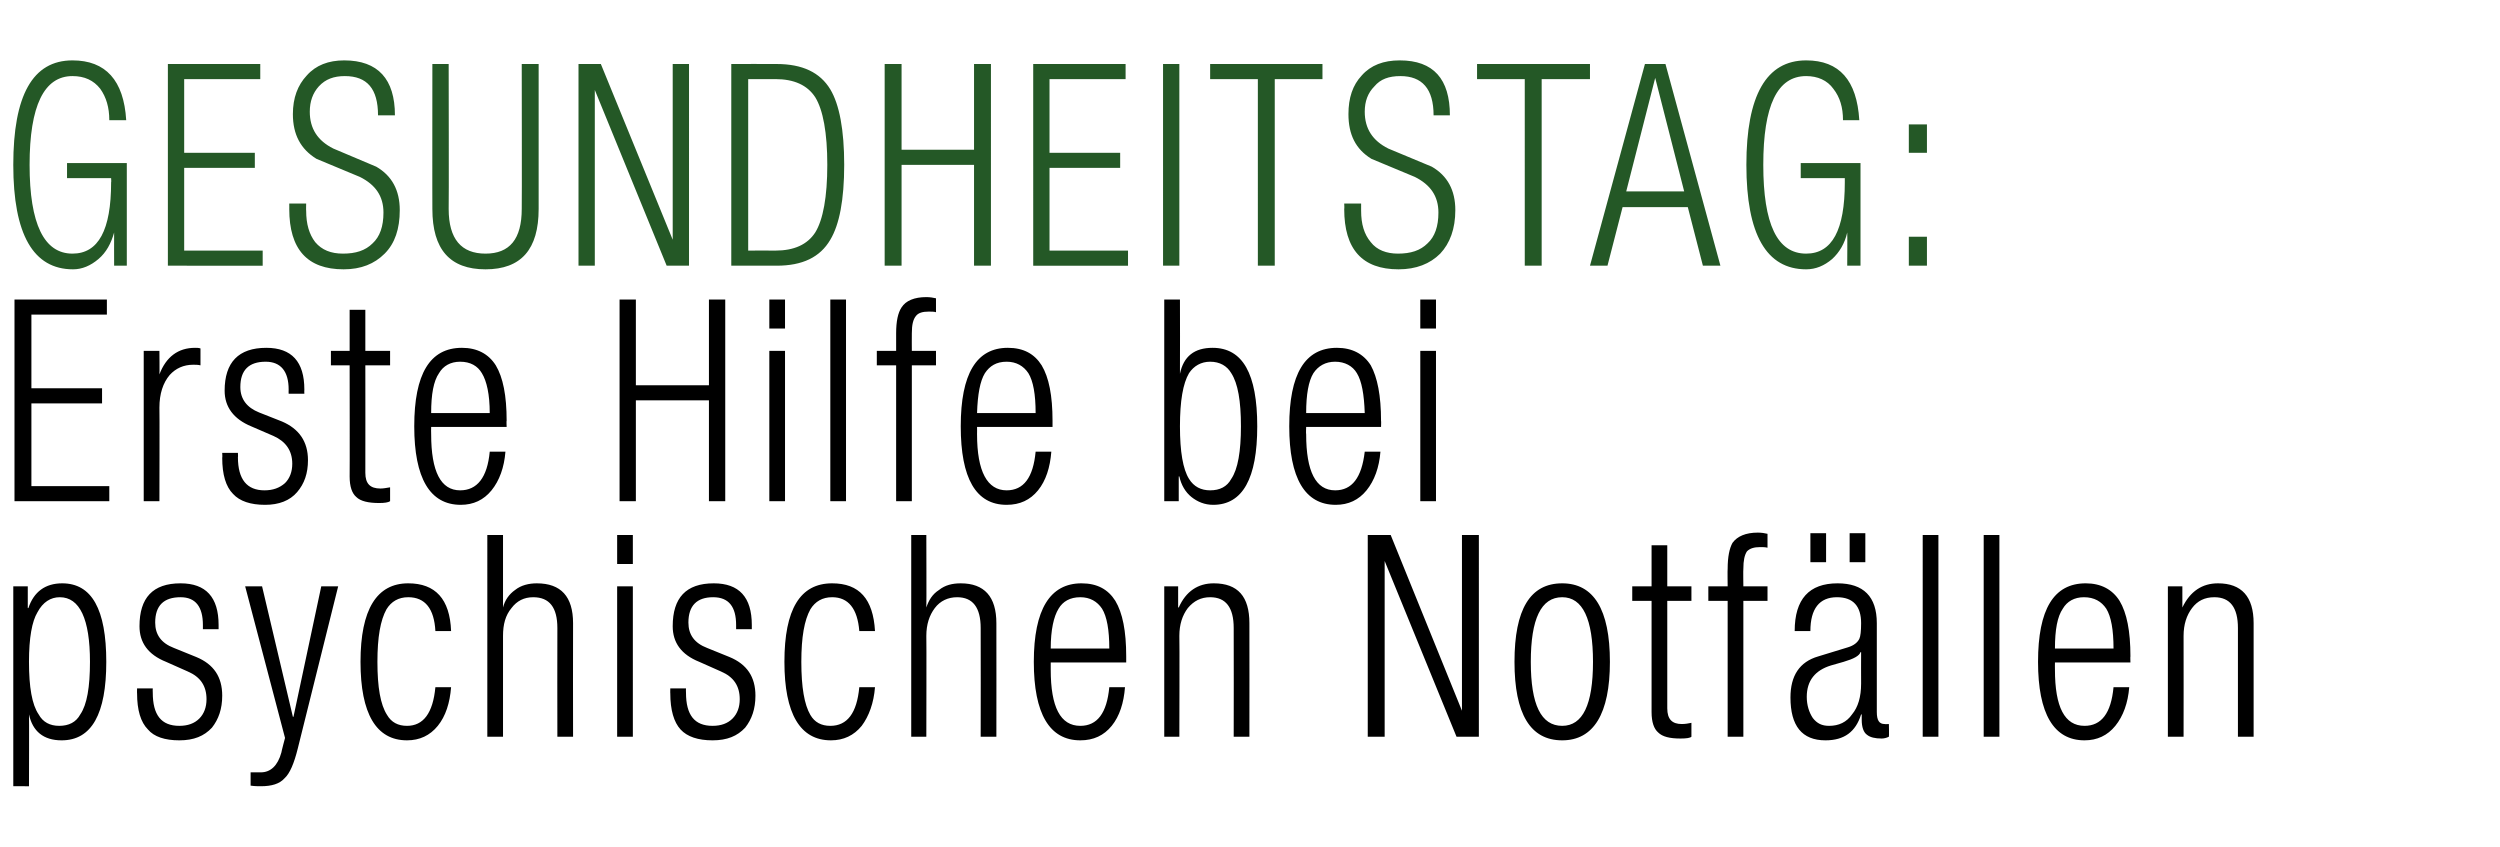
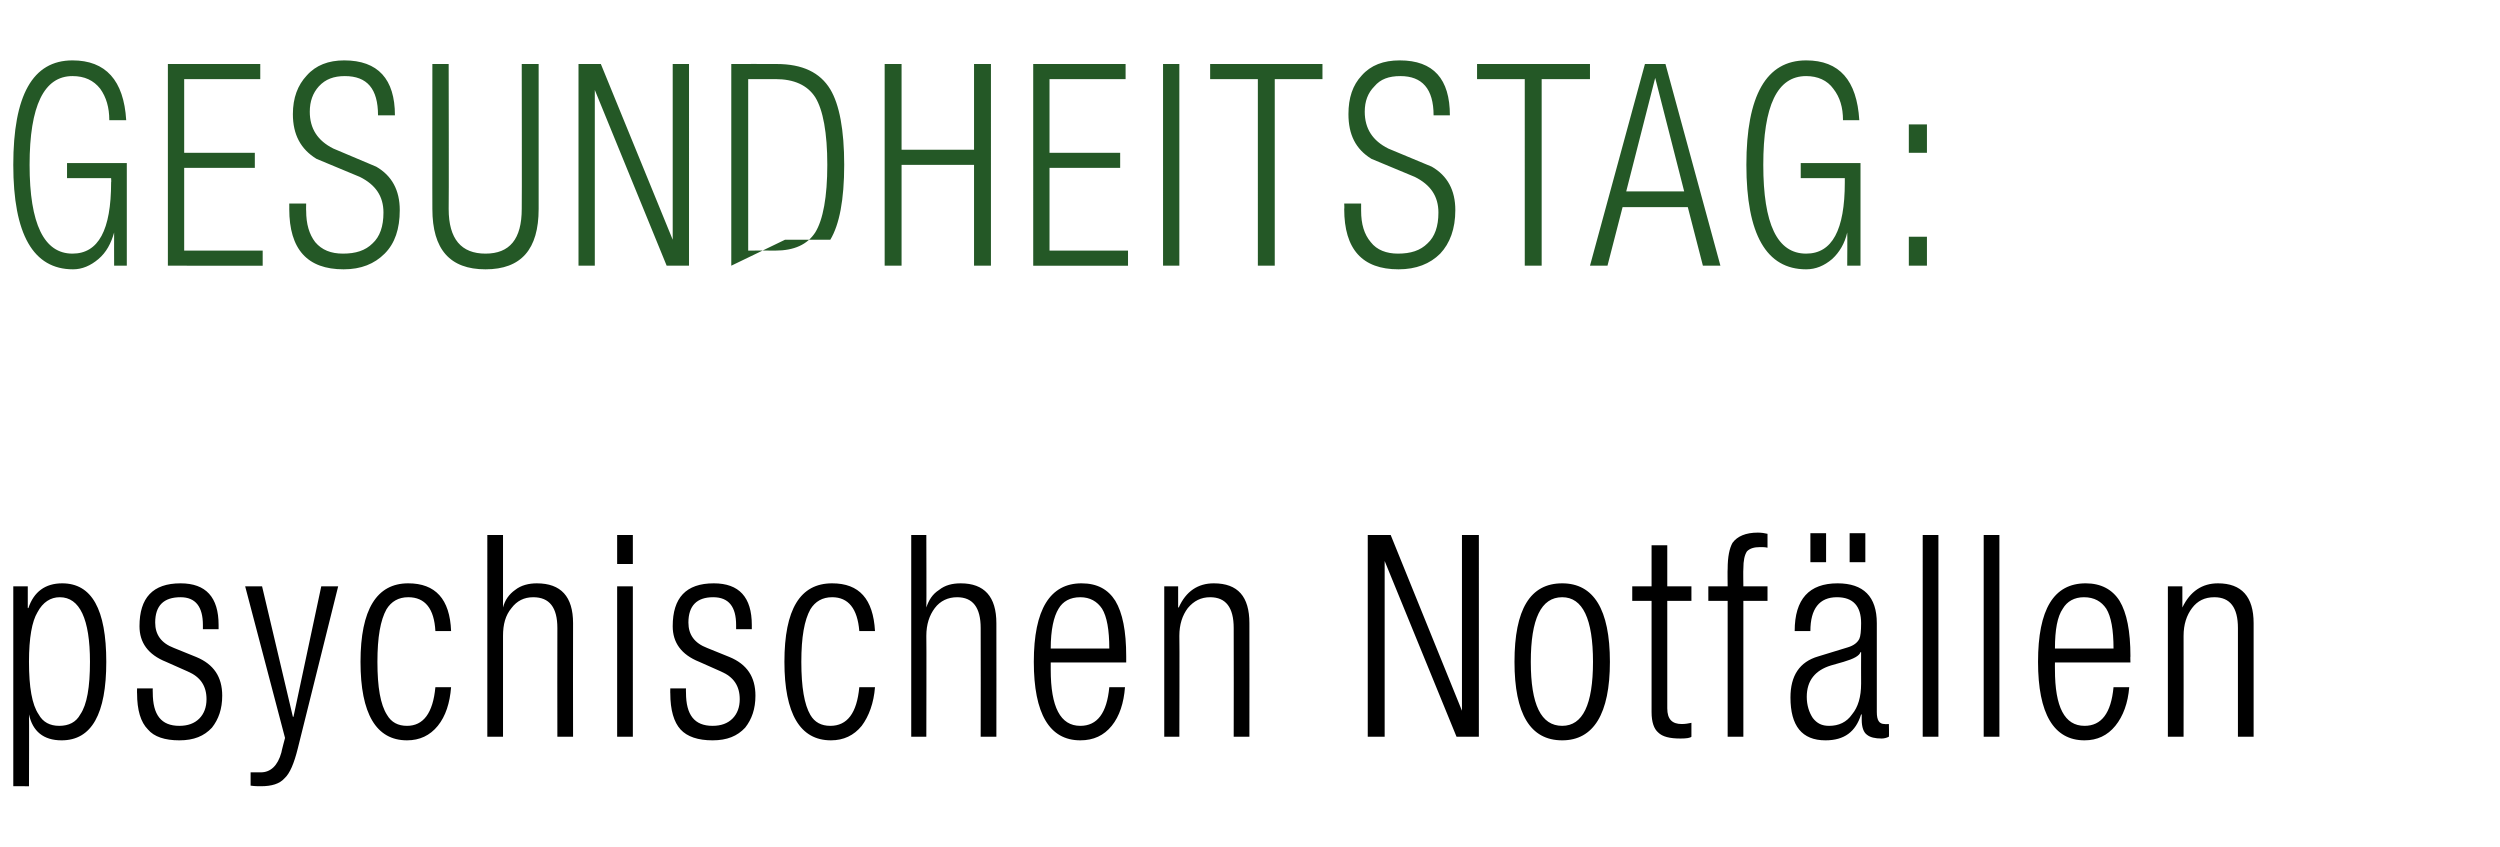
<svg xmlns="http://www.w3.org/2000/svg" version="1.1" width="414px" height="140.3px" viewBox="0 -8 414 140.3" style="top:-8px">
  <desc>GESUNDHEITSTAG: Erste Hilfe bei psychischen Notf llen</desc>
  <defs />
  <g id="Polygon98554">
    <path d="m2.2 122.2V89.1h2.4v3.6h.1c.9-2.7 2.8-4.1 5.6-4.1c4.9 0 7.3 4.3 7.3 13c0 8.6-2.4 13-7.4 13c-3 0-4.8-1.5-5.4-4.3c.04-.04 0 11.9 0 11.9H2.2zm11.1-11.9c1.1-1.6 1.6-4.5 1.6-8.7c0-7.1-1.7-10.7-5-10.7c-1.5 0-2.8.8-3.7 2.5c-.9 1.5-1.4 4.2-1.4 8.2c0 4.2.5 7.1 1.6 8.7c.7 1.3 1.9 1.9 3.4 1.9c1.6 0 2.8-.6 3.5-1.9zm20.9-2.5c0-2.2-1-3.7-3.1-4.6l-3.6-1.6c-3-1.2-4.4-3.2-4.4-5.9c0-4.7 2.2-7.1 6.8-7.1c4.2 0 6.3 2.3 6.3 6.9v.7h-2.6v-.7c0-3-1.2-4.6-3.7-4.6c-2.8 0-4.2 1.4-4.2 4.2c0 2 1 3.4 3.1 4.2l3.7 1.5c2.9 1.2 4.3 3.3 4.3 6.4c0 2.2-.6 3.9-1.7 5.3c-1.3 1.4-3 2.1-5.4 2.1c-2.4 0-4.2-.6-5.2-1.8c-1.2-1.2-1.8-3.2-1.8-6c-.02.04 0-.8 0-.8h2.6s-.03.7 0 .7c0 3.7 1.4 5.5 4.4 5.5c1.4 0 2.5-.4 3.3-1.2c.8-.8 1.2-1.9 1.2-3.2zm13 6.4l-6.6-25.1h2.8l5.1 21.6h.1l4.6-21.6h2.8L49.3 116c-.6 2.4-1.3 4.1-2.2 4.9c-.8.9-2.1 1.3-3.9 1.3c-.5 0-1 0-1.7-.1v-2.2h1.7c1.6 0 2.8-1.1 3.4-3.3c-.03-.03.6-2.4.6-2.4zm20.2-2c2.7 0 4.3-2.1 4.7-6.4h2.6c-.2 2.6-.9 4.8-2.2 6.4c-1.3 1.6-3 2.4-5.1 2.4c-5.1 0-7.7-4.4-7.7-13c0-8.7 2.7-13 7.9-13c4.5 0 6.9 2.6 7.1 7.9h-2.6c-.2-3.7-1.7-5.6-4.5-5.6c-1.6 0-2.8.7-3.6 2c-1 1.8-1.5 4.6-1.5 8.7c0 4.2.5 7.1 1.6 8.8c.7 1.2 1.8 1.8 3.3 1.8zm13.3 1.8V80.6h2.6v12c.3-1.2 1-2.2 2-2.9c1-.8 2.3-1.1 3.6-1.1c4 0 6 2.2 6 6.6c-.03.03 0 18.8 0 18.8h-2.6s-.03-17.97 0-18c0-3.4-1.3-5.1-4-5.1c-1.5 0-2.7.6-3.6 1.8c-1 1.2-1.4 2.7-1.4 4.6c-.01-.01 0 16.7 0 16.7h-2.6zm21.5 0V89.1h2.6V114h-2.6zm0-28.6v-4.8h2.6v4.8h-2.6zm20.3 22.4c0-2.2-1-3.7-3.1-4.6l-3.6-1.6c-3-1.2-4.4-3.2-4.4-5.9c0-4.7 2.2-7.1 6.8-7.1c4.2 0 6.3 2.3 6.3 6.9v.7h-2.6v-.7c0-3-1.2-4.6-3.8-4.6c-2.7 0-4.1 1.4-4.1 4.2c0 2 1 3.4 3.1 4.2l3.7 1.5c2.9 1.2 4.3 3.3 4.3 6.4c0 2.2-.6 3.9-1.7 5.3c-1.3 1.4-3 2.1-5.4 2.1c-2.4 0-4.2-.6-5.3-1.8c-1.1-1.2-1.7-3.2-1.7-6c-.02.04 0-.8 0-.8h2.6s-.03.7 0 .7c0 3.7 1.4 5.5 4.4 5.5c1.4 0 2.5-.4 3.3-1.2c.8-.8 1.2-1.9 1.2-3.2zm15 4.4c2.8 0 4.4-2.1 4.8-6.4h2.6c-.2 2.6-1 4.8-2.2 6.4c-1.3 1.6-3 2.4-5.1 2.4c-5.1 0-7.7-4.4-7.7-13c0-8.7 2.6-13 7.9-13c4.5 0 6.8 2.6 7.1 7.9h-2.6c-.3-3.7-1.8-5.6-4.5-5.6c-1.6 0-2.8.7-3.6 2c-1 1.8-1.5 4.6-1.5 8.7c0 4.2.5 7.1 1.5 8.8c.7 1.2 1.8 1.8 3.3 1.8zm13.4 1.8V80.6h2.5s.04 12.01 0 12c.4-1.2 1-2.2 2.1-2.9c1-.8 2.2-1.1 3.6-1.1c3.9 0 5.9 2.2 5.9 6.6c.02.03 0 18.8 0 18.8h-2.6s.03-17.97 0-18c0-3.4-1.3-5.1-3.9-5.1c-1.5 0-2.8.6-3.7 1.8c-.9 1.2-1.4 2.7-1.4 4.6c.04-.01 0 16.7 0 16.7h-2.5zm28-1.8c2.8 0 4.4-2.1 4.8-6.4h2.6c-.2 2.6-.9 4.8-2.2 6.4c-1.3 1.6-3 2.4-5.2 2.4c-5.1 0-7.7-4.4-7.7-13c0-8.7 2.7-13 7.9-13c2.6 0 4.4 1 5.6 2.9c1.2 2 1.8 5 1.8 9.2v1H174v1.2c0 6.2 1.6 9.3 4.9 9.3zm-3.6-19.4c-.8 1.3-1.3 3.5-1.3 6.6h9.7c0-3.1-.4-5.3-1.2-6.6c-.8-1.2-2-1.9-3.6-1.9c-1.7 0-2.9.7-3.6 1.9zm17.5 21.2V89.1h2.3v3.5h.1c1.2-2.7 3.2-4 5.8-4c4 0 5.9 2.2 5.9 6.6c.02.03 0 18.8 0 18.8h-2.6s.03-17.97 0-18c0-3.4-1.3-5.1-3.9-5.1c-1.5 0-2.7.6-3.7 1.8c-.9 1.2-1.4 2.7-1.4 4.6c.05-.01 0 16.7 0 16.7h-2.5zm33.7 0V80.6h3.8l11.8 29.1V80.6h2.8V114h-3.7l-11.9-29.1V114h-2.8zm32.2.6c-5.3 0-7.9-4.4-7.9-13c0-8.7 2.6-13 7.9-13c5.2 0 7.9 4.3 7.9 13c0 8.6-2.7 13-7.9 13zm0-23.7c-3.5 0-5.2 3.6-5.2 10.7c0 7.1 1.7 10.6 5.2 10.6c3.4 0 5.1-3.5 5.1-10.6c0-7.1-1.7-10.7-5.1-10.7zm14.8 19V91.5h-3.2v-2.4h3.2v-6.8h2.6v6.8h4v2.4h-4v17.8c0 1.8.8 2.6 2.4 2.6c.6 0 1.1-.1 1.6-.2v2.3c-.2.2-.8.3-1.8.3c-1.8 0-3-.3-3.7-1c-.7-.6-1.1-1.7-1.1-3.4zm12.6 4.1V91.5h-3.2v-2.4h3.2s-.04-2.9 0-2.9c0-2 .3-3.4.8-4.3c.8-1.1 2.2-1.7 4.2-1.7c.6 0 1.2.1 1.6.2v2.3c-.4-.1-.8-.1-1.2-.1c-1 0-1.7.2-2.2.7c-.4.6-.6 1.5-.6 2.9c-.04 0 0 2.9 0 2.9h4v2.4h-4V114h-2.6zm18.1-23.1c-2.9 0-4.4 1.9-4.4 5.6h-2.6c0-5.3 2.4-7.9 7.1-7.9c4.3 0 6.5 2.2 6.5 6.6v14.7c0 1.4.4 2 1.3 2c.01.04.7 0 .7 0c0 0 .05 2.1 0 2.1c-.4.2-.8.3-1.2.3c-1.1 0-1.9-.2-2.4-.6c-.6-.4-.9-1.3-.9-2.5c.01-.01 0-.9 0-.9c0 0-.07.05-.1 0c-.9 2.9-2.8 4.3-5.9 4.3c-3.9 0-5.8-2.4-5.8-7.1c0-3.6 1.5-5.9 4.6-6.8l4.9-1.5c1-.3 1.6-.8 1.9-1.4c.2-.4.3-1.3.3-2.6c0-2.8-1.3-4.3-4-4.3zm4 14.3c-.02 0 0-5.2 0-5.2c0 0-.1-.04-.1 0c-.2.6-1.1 1.1-2.8 1.6l-2.1.6c-2.6.8-4 2.5-4 5.2c0 1.4.4 2.6 1 3.5c.7.9 1.5 1.3 2.7 1.3c1.6 0 2.9-.6 3.8-1.9c1-1.2 1.5-2.9 1.5-5.1zm-8.4-20.1v-4.8h2.6v4.8h-2.6zm6.5 0v-4.8h2.6v4.8h-2.6zm12.1 28.9V80.6h2.6V114h-2.6zm10.1 0V80.6h2.6V114h-2.6zm16.7-1.8c2.8 0 4.4-2.1 4.8-6.4h2.6c-.2 2.6-1 4.8-2.3 6.4c-1.3 1.6-3 2.4-5.1 2.4c-5.1 0-7.7-4.4-7.7-13c0-8.7 2.6-13 7.9-13c2.5 0 4.4 1 5.6 2.9c1.2 2 1.8 5 1.8 9.2c-.04-.04 0 1 0 1h-12.5s-.02 1.16 0 1.2c0 6.2 1.6 9.3 4.9 9.3zm-3.6-19.4c-.9 1.3-1.3 3.5-1.3 6.6h9.7c0-3.1-.4-5.3-1.2-6.6c-.8-1.2-2-1.9-3.7-1.9c-1.6 0-2.8.7-3.5 1.9zM359 114V89.1h2.4v3.5s.05.01 0 0c1.3-2.7 3.3-4 5.9-4c3.9 0 5.9 2.2 5.9 6.6V114h-2.6v-18c0-3.4-1.3-5.1-3.9-5.1c-1.6 0-2.8.6-3.7 1.8c-.9 1.2-1.4 2.7-1.4 4.6c.02-.01 0 16.7 0 16.7H359z" stroke="none" fill="#000" />
  </g>
  <g id="Polygon98553">
-     <path d="m2.4 75V41.6h15.3v2.5H5.2v12.2h11.7v2.5H5.2v13.7h12.9v2.5H2.4zm21.4 0V50.1h2.6s.04 3.93 0 3.9c1.1-2.9 3.1-4.4 5.9-4.4c.3 0 .6 0 .9.1v2.8c-.4-.1-.8-.1-1.2-.1c-1.6 0-2.9.6-3.9 1.7c-1.1 1.3-1.7 3.1-1.7 5.4c.04-.04 0 15.5 0 15.5h-2.6zm24.6-6.2c0-2.2-1.1-3.7-3.1-4.6l-3.7-1.6c-2.9-1.2-4.4-3.2-4.4-5.9c0-4.7 2.3-7.1 6.9-7.1c4.2 0 6.3 2.3 6.3 6.9c-.03.01 0 .7 0 .7h-2.6s-.02-.69 0-.7c0-3-1.3-4.6-3.8-4.6c-2.8 0-4.2 1.4-4.2 4.2c0 2 1.1 3.4 3.1 4.2l3.8 1.5c2.8 1.2 4.3 3.3 4.3 6.4c0 2.2-.6 3.9-1.8 5.3c-1.2 1.4-3 2.1-5.3 2.1c-2.4 0-4.2-.6-5.3-1.8c-1.2-1.2-1.8-3.2-1.8-6c.05.04 0-.8 0-.8h2.6s.04.7 0 .7c0 3.7 1.5 5.5 4.4 5.5c1.4 0 2.5-.4 3.4-1.2c.8-.8 1.2-1.9 1.2-3.2zm9.5 2.1c.03.03 0-18.4 0-18.4h-3.1v-2.4h3.1v-6.8h2.6v6.8h4.1v2.4h-4.1s.02 17.82 0 17.8c0 1.8.8 2.6 2.5 2.6c.5 0 1-.1 1.6-.2v2.3c-.3.2-.9.3-1.8.3c-1.8 0-3.1-.3-3.8-1c-.7-.6-1.1-1.7-1.1-3.4zm18.3 2.3c2.8 0 4.5-2.1 4.9-6.4h2.6c-.2 2.6-1 4.8-2.3 6.4c-1.3 1.6-3 2.4-5.1 2.4c-5.1 0-7.7-4.4-7.7-13c0-8.7 2.6-13 7.9-13c2.5 0 4.4 1 5.6 2.9c1.2 2 1.8 5 1.8 9.2c-.05-.04 0 1 0 1H71.4s-.03 1.16 0 1.2c0 6.2 1.6 9.3 4.8 9.3zm-3.5-19.4c-.9 1.3-1.3 3.5-1.3 6.6h9.7c0-3.1-.5-5.3-1.3-6.6c-.7-1.2-1.9-1.9-3.6-1.9c-1.6 0-2.8.7-3.5 1.9zM117.4 75V58.3h-12.1V75h-2.7V41.6h2.7v14.2h12.1V41.6h2.7V75h-2.7zm10 0V50.1h2.6V75h-2.6zm0-28.6v-4.8h2.6v4.8h-2.6zM137.5 75V41.6h2.6V75h-2.6zm10.9 0V52.5h-3.2v-2.4h3.2v-2.9c0-2 .3-3.4.9-4.3c.7-1.1 2.1-1.7 4.1-1.7c.6 0 1.2.1 1.6.2v2.3c-.3-.1-.8-.1-1.2-.1c-1 0-1.7.2-2.1.7c-.5.6-.7 1.5-.7 2.9c-.02 0 0 2.9 0 2.9h4v2.4h-4V75h-2.6zm18.3-1.8c2.8 0 4.4-2.1 4.8-6.4h2.6c-.2 2.6-.9 4.8-2.2 6.4c-1.3 1.6-3 2.4-5.2 2.4c-5.1 0-7.6-4.4-7.6-13c0-8.7 2.6-13 7.8-13c2.6 0 4.4 1 5.6 2.9c1.2 2 1.8 5 1.8 9.2v1h-12.5s.02 1.16 0 1.2c0 6.2 1.7 9.3 4.9 9.3zm-3.6-19.4c-.8 1.3-1.2 3.5-1.3 6.6h9.7c0-3.1-.4-5.3-1.2-6.6c-.8-1.2-2-1.9-3.6-1.9c-1.7 0-2.8.7-3.6 1.9zM192.8 75V41.6h2.6s.03 12.29 0 12.3c.6-2.9 2.4-4.3 5.4-4.3c5 0 7.4 4.3 7.4 13c0 8.6-2.4 13-7.3 13c-1.4 0-2.6-.5-3.6-1.3c-1-.8-1.7-2-2-3.4c-.04-.02-.1 0-.1 0v4.1h-2.4zm4.1-21.2c-1 1.7-1.5 4.6-1.5 8.8c0 4.2.5 7.1 1.5 8.7c.8 1.3 2 1.9 3.5 1.9c1.6 0 2.8-.6 3.5-1.9c1.1-1.6 1.6-4.6 1.6-8.7c0-4.2-.5-7.1-1.6-8.8c-.7-1.2-1.9-1.9-3.5-1.9c-1.5 0-2.7.7-3.5 1.9zm24.2 19.4c2.8 0 4.4-2.1 4.9-6.4h2.6c-.2 2.6-1 4.8-2.3 6.4c-1.3 1.6-3 2.4-5.1 2.4c-5.1 0-7.7-4.4-7.7-13c0-8.7 2.6-13 7.9-13c2.5 0 4.4 1 5.6 2.9c1.1 2 1.7 5 1.7 9.2c.04-.04 0 1 0 1h-12.4s-.05 1.16 0 1.2c0 6.2 1.6 9.3 4.8 9.3zm-3.6-19.4c-.8 1.3-1.2 3.5-1.2 6.6h9.7c-.1-3.1-.5-5.3-1.3-6.6c-.7-1.2-2-1.9-3.6-1.9c-1.6 0-2.8.7-3.6 1.9zM235.2 75V50.1h2.6V75h-2.6zm0-28.6v-4.8h2.6v4.8h-2.6z" stroke="none" fill="#000" />
-   </g>
+     </g>
  <g id="Polygon98552">
-     <path d="m18.4 21.5h-7.3V19h9.9v17h-2.1s-.02-5.52 0-5.5c-.5 1.8-1.3 3.3-2.6 4.4c-1.3 1.1-2.7 1.7-4.2 1.7c-6.6 0-9.9-5.8-9.9-17.3C2.2 7.8 5.4 2 12 2c5.5 0 8.5 3.3 8.9 9.9h-2.8c0-2.1-.5-3.8-1.5-5.2C15.5 5.3 14 4.6 12 4.6c-4.7 0-7.1 4.9-7.1 14.7C4.9 29.1 7.3 34 12 34c4.3 0 6.4-3.9 6.4-11.8c.05-.01 0-.7 0-.7zM27.8 36V2.6h15.3v2.5H30.5v12.2h11.7v2.5H30.5v13.7h13v2.5H27.8zM57 2c5.6 0 8.4 3.1 8.4 9.1h-2.8c0-4.4-1.8-6.5-5.5-6.5c-1.8 0-3.2.5-4.3 1.7c-1 1.1-1.5 2.5-1.5 4.2c0 2.8 1.3 4.8 3.9 6.1c2.4 1 4.7 2 7.1 3c2.6 1.5 3.9 3.9 3.9 7.2c0 3.1-.8 5.5-2.5 7.2c-1.7 1.7-3.9 2.6-6.8 2.6c-6 0-9-3.3-9-10c.01.04 0-.9 0-.9h2.8s-.03 1.22 0 1.2c0 2.2.5 3.9 1.5 5.2c1.1 1.3 2.6 1.9 4.6 1.9c2.1 0 3.7-.5 4.9-1.7c1.2-1.1 1.8-2.8 1.8-5.1c0-2.7-1.3-4.6-3.9-5.9l-7.2-3c-2.6-1.6-3.9-4-3.9-7.4c0-2.7.8-4.8 2.3-6.4C52.3 2.8 54.4 2 57 2zm23.4 34.6c-5.9 0-8.8-3.3-8.8-10c-.02.04 0-24 0-24h2.7s.05 23.99 0 24c0 5 2.1 7.4 6.1 7.4c4 0 6-2.4 6-7.4c.04-.01 0-24 0-24h2.8v24c0 6.7-2.9 10-8.8 10zm15.4-.6V2.6h3.7l11.9 29.1V2.6h2.7V36h-3.7L98.5 6.9V36h-2.7zm25.3 0V2.6s7.46-.02 7.5 0c4.3 0 7.2 1.4 8.9 4.2c1.5 2.5 2.3 6.7 2.3 12.5c0 5.8-.8 9.9-2.3 12.4c-1.7 2.9-4.6 4.3-8.9 4.3h-7.5zm2.8-30.9v28.4s4.49-.03 4.5 0c3.1 0 5.3-1 6.6-3c1.3-2.1 2-5.9 2-11.2c0-5.3-.7-9.1-2-11.2c-1.3-2-3.5-3-6.6-3h-4.5zM161.3 36V19.3h-12V36h-2.8V2.6h2.8v14.2h12V2.6h2.8V36h-2.8zm9.8 0V2.6h15.3v2.5h-12.6v12.2h11.7v2.5h-11.7v13.7h13v2.5h-15.7zm21.5 0V2.6h2.7V36h-2.7zm15.7 0V5.1h-7.9V2.6H219v2.5h-7.9V36h-2.8zm23.5-34c5.6 0 8.3 3.1 8.3 9.1h-2.7c0-4.4-1.9-6.5-5.5-6.5c-1.9 0-3.3.5-4.3 1.7c-1.1 1.1-1.6 2.5-1.6 4.2c0 2.8 1.3 4.8 3.9 6.1l7.2 3c2.6 1.5 3.9 3.9 3.9 7.2c0 3.1-.9 5.5-2.5 7.2c-1.7 1.7-4 2.6-6.9 2.6c-6 0-9-3.3-9-10c.05.04 0-.9 0-.9h2.8v1.2c0 2.2.5 3.9 1.6 5.2c1 1.3 2.6 1.9 4.5 1.9c2.1 0 3.7-.5 4.9-1.7c1.2-1.1 1.8-2.8 1.8-5.1c0-2.7-1.3-4.6-3.9-5.9l-7.2-3c-2.6-1.6-3.8-4-3.8-7.4c0-2.7.7-4.8 2.2-6.4c1.5-1.7 3.6-2.5 6.3-2.5zm20.7 34V5.1h-7.9V2.6h18.7v2.5h-8V36h-2.8zm16.8-12.3h9.6l-4.8-18.8l-4.8 18.8zm-6 12.3l9.1-33.4h3.4l9.1 33.4H282l-2.5-9.7h-10.8l-2.5 9.7h-2.9zm42.2-14.5h-7.3V19h9.9v17h-2.2s.04-5.52 0-5.5c-.4 1.8-1.3 3.3-2.5 4.4c-1.3 1.1-2.7 1.7-4.3 1.7c-6.6 0-9.9-5.8-9.9-17.3c0-11.5 3.3-17.3 9.9-17.3c5.5 0 8.4 3.3 8.8 9.9h-2.7c0-2.1-.5-3.8-1.6-5.2c-1-1.4-2.6-2.1-4.5-2.1c-4.8 0-7.1 4.9-7.1 14.7c0 9.8 2.3 14.7 7.1 14.7c4.3 0 6.4-3.9 6.4-11.8v-.7zm10.6-4.2v-4.7h3v4.7h-3zm0 18.7v-4.8h3v4.8h-3z" stroke="none" fill="#245826" />
+     <path d="m18.4 21.5h-7.3V19h9.9v17h-2.1s-.02-5.52 0-5.5c-.5 1.8-1.3 3.3-2.6 4.4c-1.3 1.1-2.7 1.7-4.2 1.7c-6.6 0-9.9-5.8-9.9-17.3C2.2 7.8 5.4 2 12 2c5.5 0 8.5 3.3 8.9 9.9h-2.8c0-2.1-.5-3.8-1.5-5.2C15.5 5.3 14 4.6 12 4.6c-4.7 0-7.1 4.9-7.1 14.7C4.9 29.1 7.3 34 12 34c4.3 0 6.4-3.9 6.4-11.8c.05-.01 0-.7 0-.7zM27.8 36V2.6h15.3v2.5H30.5v12.2h11.7v2.5H30.5v13.7h13v2.5H27.8zM57 2c5.6 0 8.4 3.1 8.4 9.1h-2.8c0-4.4-1.8-6.5-5.5-6.5c-1.8 0-3.2.5-4.3 1.7c-1 1.1-1.5 2.5-1.5 4.2c0 2.8 1.3 4.8 3.9 6.1c2.4 1 4.7 2 7.1 3c2.6 1.5 3.9 3.9 3.9 7.2c0 3.1-.8 5.5-2.5 7.2c-1.7 1.7-3.9 2.6-6.8 2.6c-6 0-9-3.3-9-10c.01.04 0-.9 0-.9h2.8s-.03 1.22 0 1.2c0 2.2.5 3.9 1.5 5.2c1.1 1.3 2.6 1.9 4.6 1.9c2.1 0 3.7-.5 4.9-1.7c1.2-1.1 1.8-2.8 1.8-5.1c0-2.7-1.3-4.6-3.9-5.9l-7.2-3c-2.6-1.6-3.9-4-3.9-7.4c0-2.7.8-4.8 2.3-6.4C52.3 2.8 54.4 2 57 2zm23.4 34.6c-5.9 0-8.8-3.3-8.8-10c-.02.04 0-24 0-24h2.7s.05 23.99 0 24c0 5 2.1 7.4 6.1 7.4c4 0 6-2.4 6-7.4c.04-.01 0-24 0-24h2.8v24c0 6.7-2.9 10-8.8 10zm15.4-.6V2.6h3.7l11.9 29.1V2.6h2.7V36h-3.7L98.5 6.9V36h-2.7zm25.3 0V2.6s7.46-.02 7.5 0c4.3 0 7.2 1.4 8.9 4.2c1.5 2.5 2.3 6.7 2.3 12.5c0 5.8-.8 9.9-2.3 12.4h-7.5zm2.8-30.9v28.4s4.49-.03 4.5 0c3.1 0 5.3-1 6.6-3c1.3-2.1 2-5.9 2-11.2c0-5.3-.7-9.1-2-11.2c-1.3-2-3.5-3-6.6-3h-4.5zM161.3 36V19.3h-12V36h-2.8V2.6h2.8v14.2h12V2.6h2.8V36h-2.8zm9.8 0V2.6h15.3v2.5h-12.6v12.2h11.7v2.5h-11.7v13.7h13v2.5h-15.7zm21.5 0V2.6h2.7V36h-2.7zm15.7 0V5.1h-7.9V2.6H219v2.5h-7.9V36h-2.8zm23.5-34c5.6 0 8.3 3.1 8.3 9.1h-2.7c0-4.4-1.9-6.5-5.5-6.5c-1.9 0-3.3.5-4.3 1.7c-1.1 1.1-1.6 2.5-1.6 4.2c0 2.8 1.3 4.8 3.9 6.1l7.2 3c2.6 1.5 3.9 3.9 3.9 7.2c0 3.1-.9 5.5-2.5 7.2c-1.7 1.7-4 2.6-6.9 2.6c-6 0-9-3.3-9-10c.05.04 0-.9 0-.9h2.8v1.2c0 2.2.5 3.9 1.6 5.2c1 1.3 2.6 1.9 4.5 1.9c2.1 0 3.7-.5 4.9-1.7c1.2-1.1 1.8-2.8 1.8-5.1c0-2.7-1.3-4.6-3.9-5.9l-7.2-3c-2.6-1.6-3.8-4-3.8-7.4c0-2.7.7-4.8 2.2-6.4c1.5-1.7 3.6-2.5 6.3-2.5zm20.7 34V5.1h-7.9V2.6h18.7v2.5h-8V36h-2.8zm16.8-12.3h9.6l-4.8-18.8l-4.8 18.8zm-6 12.3l9.1-33.4h3.4l9.1 33.4H282l-2.5-9.7h-10.8l-2.5 9.7h-2.9zm42.2-14.5h-7.3V19h9.9v17h-2.2s.04-5.52 0-5.5c-.4 1.8-1.3 3.3-2.5 4.4c-1.3 1.1-2.7 1.7-4.3 1.7c-6.6 0-9.9-5.8-9.9-17.3c0-11.5 3.3-17.3 9.9-17.3c5.5 0 8.4 3.3 8.8 9.9h-2.7c0-2.1-.5-3.8-1.6-5.2c-1-1.4-2.6-2.1-4.5-2.1c-4.8 0-7.1 4.9-7.1 14.7c0 9.8 2.3 14.7 7.1 14.7c4.3 0 6.4-3.9 6.4-11.8v-.7zm10.6-4.2v-4.7h3v4.7h-3zm0 18.7v-4.8h3v4.8h-3z" stroke="none" fill="#245826" />
  </g>
</svg>